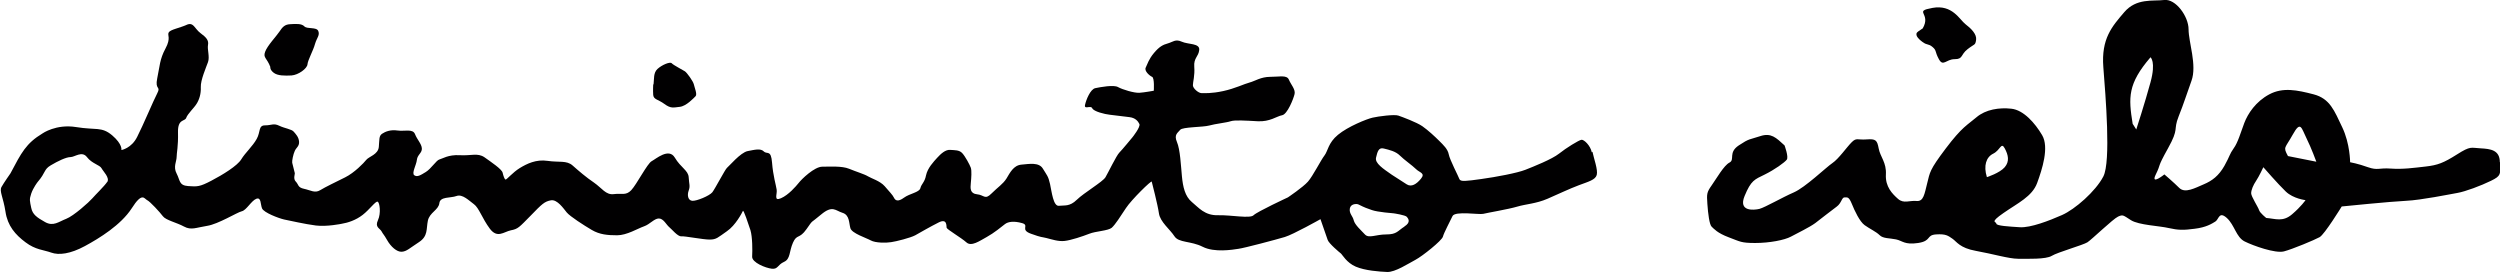
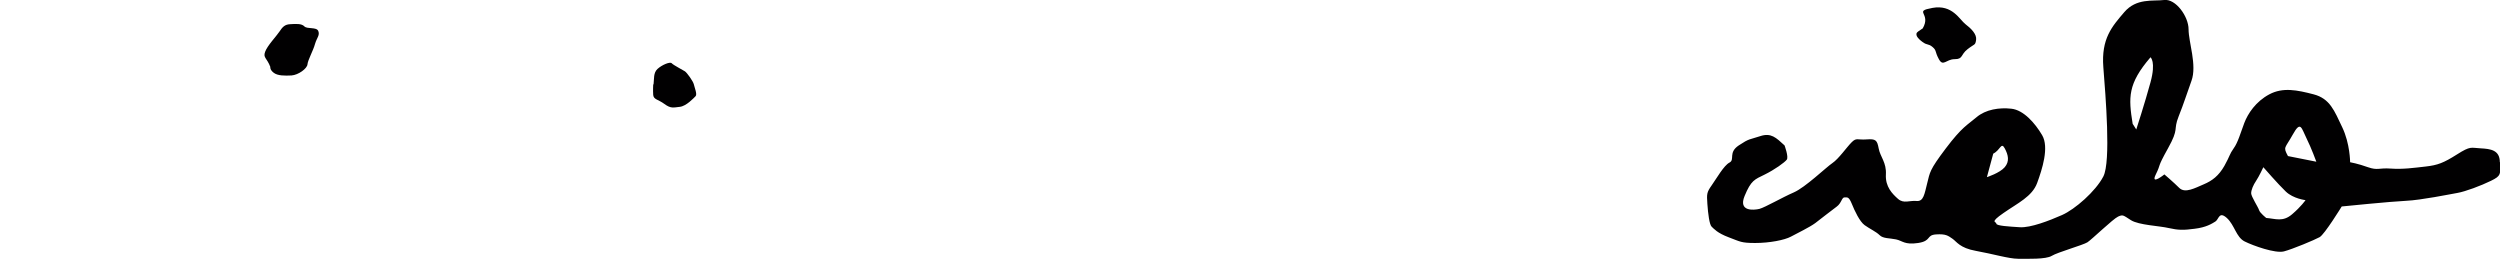
<svg xmlns="http://www.w3.org/2000/svg" viewBox="0 0 145.78 15.9" data-name="Capa 2" id="Capa_2">
  <defs>
    <style>
      .cls-1 {
        fill: #010001;
      }
    </style>
  </defs>
  <g data-name="Capa 1" id="Capa_1-2">
    <g>
      <path d="M15.77,3.92c-.21-.56-.44-.54-.31-.9s.65-.9.83-1.17.31-.43.65-.44c.33-.02.65-.04.81.13.17.17.71.02.81.27s-.08.38-.19.75c-.1.38-.42.94-.44,1.19s-.53.62-.93.65c-.4.02-.8.02-1.03-.15s-.21-.33-.21-.33Z" class="cls-1" />
      <path d="M38.11,4.92c.04-.31-.02-.67.23-.9s.73-.44.83-.33.65.39.77.47.48.58.52.76c.04.19.21.58.1.69-.1.1-.54.58-.92.62s-.52.11-.9-.17c-.37-.27-.62-.25-.65-.52-.02-.27,0-.62,0-.62Z" class="cls-1" />
-       <path d="M92.82,8.88c-.08-.4-.46-.75-.6-.73-.15.02-.9.48-1.31.81-.42.33-1.48.75-1.96.94-.48.19-1.71.42-2.58.54s-1.21.17-1.27,0c-.06-.17-.56-1.12-.62-1.44-.06-.31-.31-.54-.56-.79s-.65-.62-.98-.85c-.33-.23-1.17-.54-1.4-.62-.23-.08-1.15.04-1.5.12-.35.08-1.44.52-2.02,1-.58.48-.58.94-.79,1.21-.21.27-.67,1.19-.96,1.52s-1.17.92-1.17.92c0,0-1.79.83-2,1.04-.21.21-1.31-.02-2.08,0-.77.02-1.12-.44-1.52-.77s-.52-.88-.58-1.5-.1-1.56-.29-2c-.19-.44.06-.54.19-.71s1.33-.15,1.69-.25c.35-.1,1.02-.17,1.25-.25s.87-.04,1.58,0,1.1-.29,1.42-.35c.31-.05.67-.97.73-1.24.06-.27-.21-.54-.33-.83-.12-.29-.52-.17-1.08-.17s-.9.25-1.21.33c-.31.08-.85.35-1.54.5-.69.15-1.1.12-1.27.12s-.5-.27-.5-.46.12-.56.08-1.08.25-.58.29-.98-.65-.31-1.02-.48c-.37-.17-.52.02-.81.1-.29.08-.5.19-.81.56-.31.37-.38.65-.48.85s.23.48.37.54c.15.06.1.81.1.81,0,0-.54.1-.84.12-.3.02-.99-.19-1.24-.33-.25-.15-1.04,0-1.33.06-.29.06-.54.69-.6.98s.33,0,.42.19c.08.19.73.35,1.02.38.29.03.81.1,1.15.14s.5.23.58.4c.08.17-.4.77-.4.77,0,0-.6.73-.77.9s-.65,1.17-.81,1.44c-.17.27-1.25.9-1.67,1.31s-.71.31-1.04.35c-.33.04-.42-.81-.52-1.27s-.19-.52-.42-.9-.79-.27-1.25-.23-.67.48-.87.81c-.21.33-.5.5-.88.88s-.42.08-.83.04c-.42-.04-.4-.35-.37-.65s.06-.73,0-.9-.33-.67-.5-.85c-.17-.19-.44-.17-.71-.19-.27-.02-.54.23-.75.46-.21.23-.56.6-.65,1.02-.08.42-.27.5-.33.75s-.62.31-.96.56-.5.17-.58,0c-.08-.17-.27-.35-.54-.67-.27-.31-.79-.46-.98-.58s-.69-.27-1.1-.44c-.42-.17-1.1-.12-1.56-.12s-1.21.73-1.37.94c-.17.21-.6.71-1.04.9-.44.19-.21-.23-.25-.5-.04-.27-.21-.81-.27-1.58-.06-.77-.29-.46-.48-.65-.19-.19-.52-.1-.94-.02s-1.1.9-1.21.98c-.1.08-.69,1.21-.85,1.42-.17.21-.92.52-1.17.5-.25-.02-.31-.33-.21-.6.1-.27.02-.37,0-.77-.02-.4-.46-.56-.81-1.15s-1.1.08-1.35.21-.87,1.35-1.19,1.69c-.31.33-.56.17-1.02.23-.46.06-.69-.35-1.15-.67-.46-.31-.9-.69-1.25-1-.35-.31-.79-.17-1.46-.27-.67-.1-1.21.17-1.62.42s-.77.69-.83.67c-.06-.02-.12-.19-.17-.4s-.67-.62-1.06-.9c-.4-.27-.77-.08-1.44-.12-.67-.04-1.02.21-1.19.25s-.48.54-.79.73c-.31.19-.5.31-.67.19s.12-.6.15-.9.31-.4.29-.67c-.02-.27-.27-.5-.4-.83s-.62-.15-1.02-.21c-.4-.06-.71.06-.9.19s-.15.33-.19.77c-.04.44-.58.56-.73.75-.15.19-.69.75-1.23,1.02-.54.27-1.15.56-1.46.75-.31.19-.56,0-.94-.08s-.31-.25-.48-.42c-.17-.17-.04-.44-.06-.5-.02-.06-.12-.5-.15-.6-.02-.1.06-.5.15-.69.08-.19.27-.27.25-.54-.02-.27-.19-.44-.31-.58-.12-.15-.52-.19-.85-.35s-.44-.02-.83-.02-.25.38-.48.79c-.23.42-.67.81-.9,1.19s-1.08.9-1.75,1.25c-.67.35-.81.35-1.35.31-.54-.04-.46-.33-.67-.73-.21-.39,0-.71,0-.96s.1-.62.08-1.44c-.02-.81.4-.62.48-.85.08-.23.46-.58.6-.81.15-.23.27-.58.25-.98-.02-.4.31-1.15.42-1.46.11-.31-.05-.73,0-1s-.1-.44-.44-.69-.4-.67-.81-.48c-.42.19-.94.27-1.04.44-.1.17.15.31-.19.94s-.33,1.02-.48,1.73c-.15.71.23.44,0,.88-.23.44-.83,1.88-1.17,2.54-.33.67-.92.77-.92.77,0,0,.08-.33-.54-.86-.62-.52-.94-.29-2.1-.48-1.17-.19-1.96.37-1.96.37-.96.58-1.23,1.12-1.87,2.33,0,0-.38.54-.52.79s.1.6.23,1.44c.12.83.58,1.35,1.17,1.79.58.44,1.06.44,1.5.6s1.11.08,1.96-.38c.85-.46,2.1-1.23,2.73-2.2.62-.98.73-.56.9-.48s.75.71.92.94c.17.23.81.37,1.23.6.42.23.71.06,1.35-.04.65-.1,1.75-.79,2.02-.85.27-.06.56-.62.85-.73.29-.1.23.31.33.56s.98.58,1.29.65c.31.06,1.21.27,1.85.35s1.5-.1,1.5-.1c.37-.06.83-.21,1.23-.52.4-.31.75-.81.87-.77s.21.67.02,1.08.1.46.21.65c.1.19.12.15.33.52s.56.69.85.67c.29-.02.46-.21,1-.56.54-.35.42-.77.52-1.25.1-.48.62-.62.67-1.02.04-.4.65-.29,1-.42s.73.27,1.02.48.48.83.92,1.42.81.19,1.23.1c.42-.08.48-.17,1.15-.85.67-.69.81-.83,1.19-.9.37-.06.73.48.92.71.19.23,1,.75,1.46,1.02.46.27.92.31,1.48.31s1.21-.4,1.56-.52c.35-.12.6-.46.87-.46s.44.37.6.5.5.56.71.54c.21-.02,1.25.19,1.65.19s.48-.12,1-.48c.52-.35.9-1.1.94-1.19s.31.73.44,1.12c.12.4.12,1.19.1,1.54-.02.35.79.67,1.15.71s.33-.23.71-.4.29-.6.52-1.12c.23-.52.37-.19.79-.79.42-.6.19-.29.85-.85.67-.56.83-.23,1.25-.1s.37.6.46.9.92.56,1.19.71c.27.15.9.15,1.19.1.29-.04,1.12-.25,1.4-.4.27-.15.87-.5,1.37-.75s.44.21.46.31c.02.1.85.58,1.15.85.29.27.77-.08,1.19-.31.42-.23.87-.6,1.06-.75.19-.15.54-.19,1-.06s-.15.38.52.62.58.17.9.25.69.21,1.06.17c.37-.04,1.06-.27,1.44-.42.37-.15,1.1-.17,1.31-.35.21-.19.5-.65.83-1.15s1.48-1.62,1.5-1.54.35,1.35.42,1.85.65.94.9,1.33c.25.4.96.27,1.65.62.69.35,1.75.17,2.08.12.33-.04,2.21-.54,2.71-.69.5-.15,2.08-1.04,2.08-1.04,0,0,.35,1,.42,1.21s.69.73.77.79c.08.06.33.54.87.77.54.23,1.37.29,1.83.31.46.02,1.25-.5,1.65-.71s1.54-1.12,1.6-1.35c.06-.23.42-.9.56-1.2.15-.31,1.56-.07,1.79-.13.23-.06,1.48-.27,1.98-.42.5-.15,1.1-.17,1.77-.46.67-.29,1.27-.58,1.83-.79s.96-.31,1.04-.6c.08-.29-.17-.96-.25-1.35ZM6.25,10.61c-.17.25-.69.75-.87.96s-1.08,1.02-1.52,1.19-.75.46-1.23.19c-.48-.27-.73-.44-.81-.83-.08-.4-.12-.48,0-.83.12-.35.37-.67.37-.67.5-.58.35-.73.77-.98s.9-.48,1.15-.48.67-.38.96,0,.75.46.85.65c.1.19.5.56.33.81ZM81.9,13.21c-.4.25-.44.46-1.06.46s-1.02.25-1.25,0c-.23-.25-.58-.55-.65-.82-.06-.26-.27-.39-.23-.68.04-.29.39-.3.5-.25.42.21.46.21.79.33.33.12,1.27.19,1.27.19,0,0,.69.1.77.21.08.1.25.31-.15.56ZM82.86,10.42c-.27.33-.56.5-.83.33-.27-.17-.87-.56-.87-.56-.5-.35-1-.67-.92-1,.08-.33.14-.61.45-.53.32.08.69.16.94.41s.73.58.94.79c.21.21.56.23.29.56Z" class="cls-1" />
-       <path d="M145.77,9.46c0-.71-.54-.78-1.12-.81-.58-.03-.58-.15-1.37.35s-1.13.63-1.83.71c-.71.08-1.33.17-2.04.12s-.75.12-1.33-.08c-.58-.21-1.04-.29-1.04-.29,0,0,0-1.08-.46-2.04-.46-.96-.71-1.67-1.67-1.92s-1.79-.42-2.58,0c-.79.42-1.25,1.12-1.46,1.67s-.37,1.14-.62,1.48c-.25.35-.21.43-.54,1.02-.33.58-.71.87-1.21,1.08s-1.08.54-1.42.21c-.33-.33-.87-.79-.87-.79,0,0-.83.67-.5,0,.33-.67.04-.32.71-1.52s.29-1.03.62-1.86.42-1.17.75-2.08-.17-2.25-.17-3-.75-1.79-1.42-1.71c-.67.08-1.62-.12-2.33.71s-1.35,1.54-1.22,3.21c.13,1.67.45,5.5,0,6.37-.45.87-1.66,1.92-2.41,2.25s-1.83.75-2.46.71-1.37-.08-1.37-.21-.42-.04.42-.62c.83-.58,1.67-.96,1.96-1.75s.71-2.08.29-2.79c-.42-.71-1.08-1.46-1.79-1.54s-1.5.04-2.04.5-.83.55-1.79,1.82c-.96,1.27-.92,1.39-1.08,2.02s-.21,1.08-.62,1.04-.75.17-1.08-.12-.75-.71-.71-1.42c.04-.71-.33-1.03-.42-1.52s-.17-.57-.71-.53c-.54.04-.58-.12-.87.17-.29.29-.75.96-1.12,1.21s-1.58,1.42-2.25,1.71c-.67.29-1.67.87-2,.96-.33.08-1.25.17-.87-.75s.58-.96,1.17-1.25,1.17-.71,1.29-.87-.13-.83-.13-.83c-.5-.46-.79-.75-1.42-.54s-.62.12-1.25.54-.21.83-.54,1c-.33.17-.75.92-1.04,1.33s-.29.5-.25,1.08.12,1.21.25,1.33.33.37,1,.62.71.33,1.54.33,1.71-.17,2.08-.37,1.08-.54,1.42-.79c.33-.25.96-.75,1.25-.96.29-.21.29-.54.46-.54s.25-.04.42.37c.17.42.46,1.04.75,1.25.29.21.67.38.87.58.21.21.58.17.96.25s.5.33,1.29.21c.79-.12.46-.46,1.04-.5s.71.08.96.25.42.54,1.37.71c.96.17,1.92.46,2.46.46s1.62.04,1.96-.17,1.83-.63,2.08-.79,1.5-1.37,1.79-1.5.29-.08.75.21,1.67.33,2.21.46c.54.12.83.13,1.5.04.67-.08,1-.29,1.21-.42s.21-.62.67-.21c.46.42.54,1.12,1.04,1.37s1.79.71,2.29.58,1.79-.67,2.08-.83,1.29-1.79,1.29-1.79c0,0,2.87-.29,3.75-.33s2.54-.38,3-.46,1.37-.42,1.96-.71.54-.37.54-1.08ZM116.23,8.96c.42-.21.46-.7.67-.31s.29.76,0,1.1-1.04.58-1.04.58c-.21-.67-.04-1.17.37-1.37ZM125.4,4.8c-.33,1.21-.83,2.75-.83,2.75l-.21-.33c-.25-1.54-.29-2.33,1.04-3.88,0,0,.33.25,0,1.46ZM133.65,12.5c-.54.46-.96.25-1.5.21,0,0-.37-.29-.42-.46s-.46-.79-.46-.98.12-.48.29-.73c.17-.25.42-.79.42-.79,0,0,.87,1,1.31,1.42s1.15.5,1.15.5c0,0-.25.37-.79.83ZM133.41,9.09c-.29-.54-.17-.42.29-1.25.46-.83.5-.37.79.21s.58,1.38.58,1.38l-1.66-.33Z" class="cls-1" />
+       <path d="M145.77,9.46c0-.71-.54-.78-1.12-.81-.58-.03-.58-.15-1.37.35s-1.13.63-1.83.71c-.71.08-1.33.17-2.04.12s-.75.12-1.33-.08c-.58-.21-1.04-.29-1.04-.29,0,0,0-1.08-.46-2.04-.46-.96-.71-1.67-1.67-1.92s-1.79-.42-2.58,0c-.79.42-1.25,1.12-1.46,1.67s-.37,1.14-.62,1.48c-.25.35-.21.43-.54,1.02-.33.58-.71.87-1.21,1.08s-1.08.54-1.42.21c-.33-.33-.87-.79-.87-.79,0,0-.83.67-.5,0,.33-.67.04-.32.71-1.52s.29-1.03.62-1.86.42-1.17.75-2.08-.17-2.25-.17-3-.75-1.79-1.42-1.71c-.67.08-1.62-.12-2.33.71s-1.35,1.54-1.22,3.21c.13,1.67.45,5.5,0,6.37-.45.87-1.66,1.92-2.41,2.25s-1.83.75-2.46.71-1.37-.08-1.37-.21-.42-.04.42-.62c.83-.58,1.67-.96,1.96-1.75s.71-2.08.29-2.79c-.42-.71-1.08-1.46-1.79-1.54s-1.5.04-2.04.5-.83.55-1.79,1.82c-.96,1.27-.92,1.39-1.08,2.02s-.21,1.08-.62,1.04-.75.17-1.08-.12-.75-.71-.71-1.42c.04-.71-.33-1.03-.42-1.52s-.17-.57-.71-.53c-.54.04-.58-.12-.87.17-.29.29-.75.96-1.12,1.21s-1.58,1.42-2.25,1.71c-.67.29-1.67.87-2,.96-.33.08-1.25.17-.87-.75s.58-.96,1.17-1.25,1.17-.71,1.29-.87-.13-.83-.13-.83c-.5-.46-.79-.75-1.42-.54s-.62.12-1.25.54-.21.83-.54,1c-.33.17-.75.92-1.04,1.33s-.29.5-.25,1.08.12,1.21.25,1.33.33.37,1,.62.71.33,1.54.33,1.71-.17,2.08-.37,1.08-.54,1.42-.79c.33-.25.96-.75,1.25-.96.29-.21.29-.54.46-.54s.25-.04.42.37c.17.42.46,1.04.75,1.25.29.21.67.38.87.58.21.21.58.17.96.25s.5.33,1.29.21c.79-.12.46-.46,1.04-.5s.71.08.96.25.42.54,1.37.71c.96.17,1.92.46,2.46.46s1.62.04,1.96-.17,1.83-.63,2.08-.79,1.5-1.37,1.79-1.5.29-.08.75.21,1.67.33,2.21.46c.54.12.83.13,1.5.04.67-.08,1-.29,1.21-.42s.21-.62.67-.21c.46.42.54,1.12,1.04,1.37s1.79.71,2.29.58,1.79-.67,2.08-.83,1.29-1.79,1.29-1.79c0,0,2.87-.29,3.75-.33s2.54-.38,3-.46,1.37-.42,1.96-.71.54-.37.54-1.08ZM116.23,8.96c.42-.21.46-.7.67-.31s.29.76,0,1.1-1.04.58-1.04.58ZM125.4,4.8c-.33,1.21-.83,2.75-.83,2.75l-.21-.33c-.25-1.54-.29-2.33,1.04-3.88,0,0,.33.25,0,1.46ZM133.65,12.5c-.54.46-.96.25-1.5.21,0,0-.37-.29-.42-.46s-.46-.79-.46-.98.12-.48.29-.73c.17-.25.42-.79.42-.79,0,0,.87,1,1.31,1.42s1.15.5,1.15.5c0,0-.25.37-.79.83ZM133.41,9.09c-.29-.54-.17-.42.29-1.25.46-.83.5-.37.79.21s.58,1.38.58,1.38l-1.66-.33Z" class="cls-1" />
      <path d="M112.11,1.67c.54-.92-.58-1,.58-1.21s1.58.69,1.92.95.67.59.62.92-.08.21-.5.54-.25.58-.75.58-.67.46-.92,0-.12-.5-.37-.71-.29-.08-.58-.29-.5-.46-.25-.62l.25-.17Z" class="cls-1" />
    </g>
  </g>
</svg>